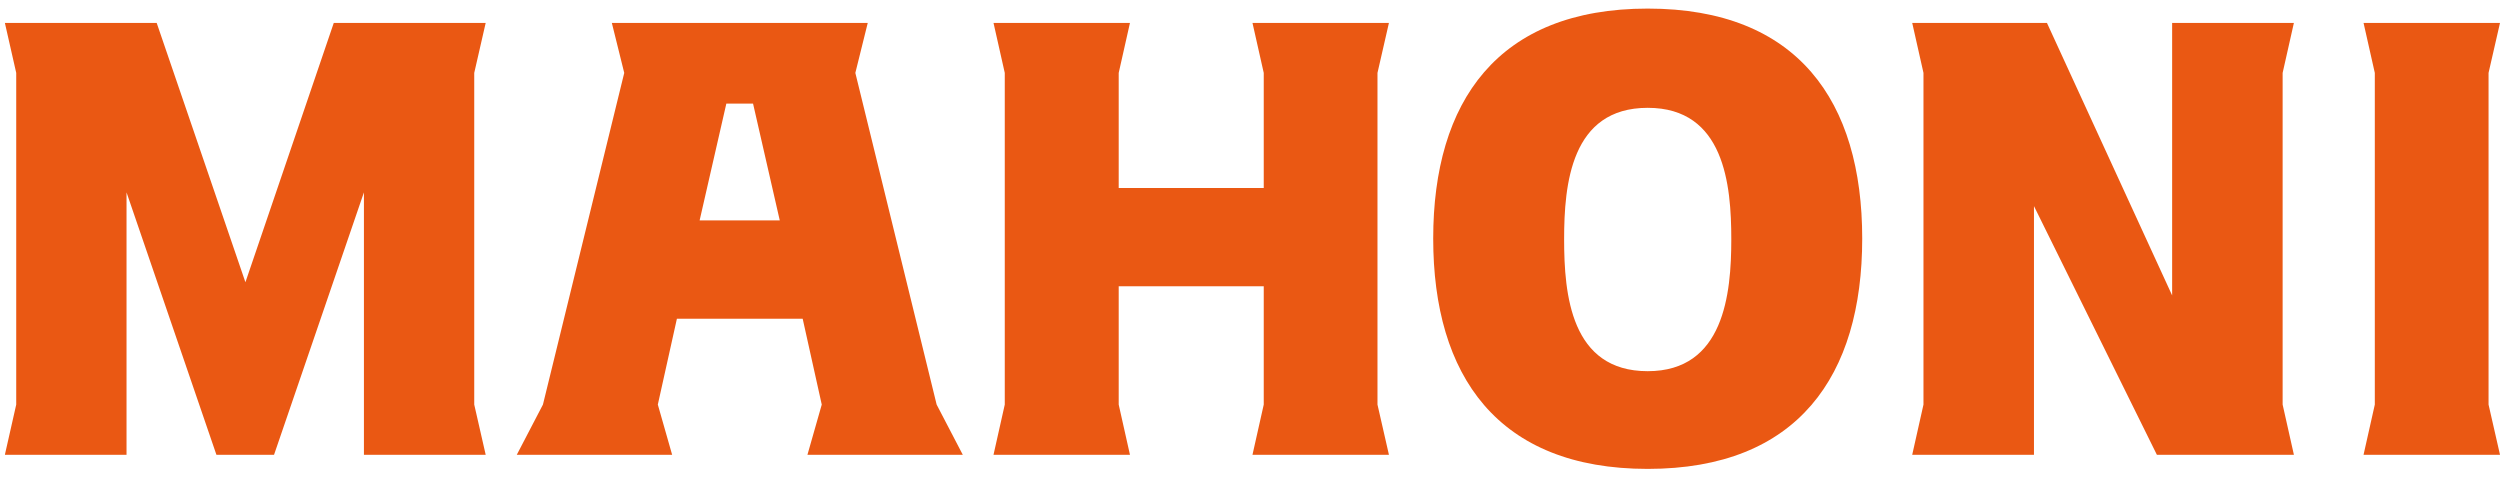
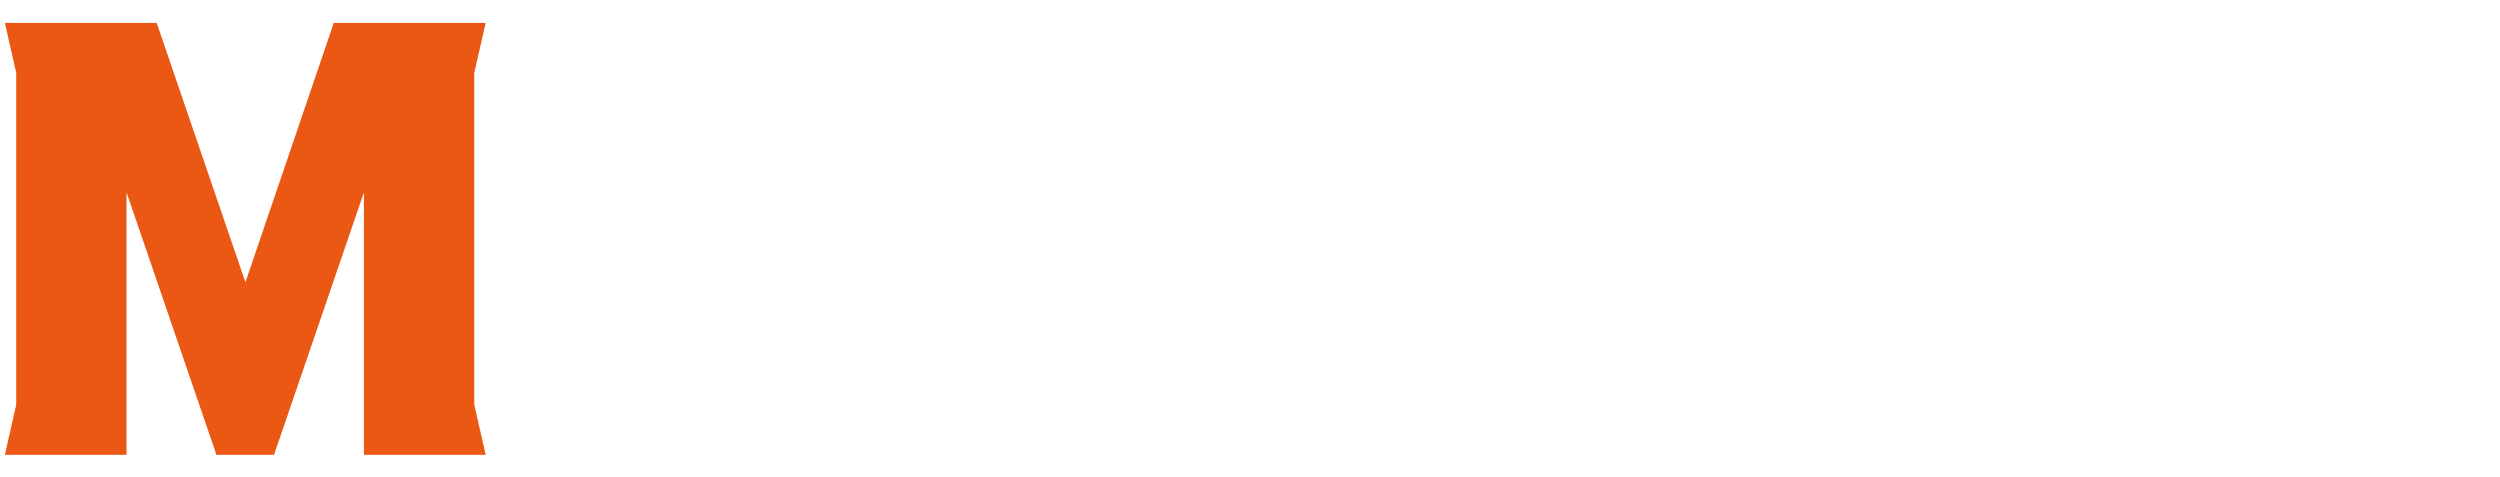
<svg xmlns="http://www.w3.org/2000/svg" fill="none" viewBox="0 0 131 25" height="25" width="131">
  <path fill="#EA5813" d="M17.49 1.2L12.86 14.79L8.21 1.2H0.26V1.22L0.85 3.82V21.2L0.26 23.81V23.83H6.63V10.08L11.34 23.83H14.36L19.07 10.08V23.83H25.45L24.85 21.2V3.82L25.45 1.2H17.49Z" />
-   <path fill="#EA5813" d="M38.06 5.43H39.46L40.86 11.55H36.66L38.06 5.43ZM32.06 1.2L32.71 3.82L28.45 21.2L27.08 23.83H35.22L34.47 21.2L35.47 16.7H42.06L43.06 21.2L42.31 23.83H50.45L49.08 21.2L44.82 3.82L45.47 1.2H32.06Z" />
-   <path fill="#EA5813" d="M65.63 1.2L66.22 3.82V9.85H58.62V3.82L59.21 1.2H52.06L52.65 3.82V21.2L52.06 23.83H59.21L58.62 21.2V15H66.22V21.2L65.63 23.83H72.78L72.18 21.2V3.82L72.78 1.2H65.63Z" />
-   <path fill="#EA5813" d="M86.34 0.45C94.21 0.45 97.58 5.31 97.58 12.5C97.58 19.69 94.21 24.57 86.34 24.57C78.47 24.57 75.1 19.68 75.1 12.5C75.1 5.32 78.47 0.45 86.34 0.45ZM86.34 19.45C90.34 19.45 90.72 15.4 90.72 12.54C90.72 9.68 90.36 5.65 86.34 5.65C82.32 5.65 81.96 9.65 81.96 12.54C81.96 15.43 82.31 19.45 86.34 19.45Z" />
-   <path fill="#EA5813" d="M113.02 23.83L106.58 10.8V23.83H100.2L100.79 21.2V3.82L100.2 1.2H107.26L113.82 15.48V1.2H120.2L119.61 3.82V21.2L120.2 23.83H113.02Z" />
-   <path fill="#EA5813" d="M123.85 23.83L124.44 21.2V3.82L123.85 1.2H131L130.4 3.82V21.2L131 23.83H123.85Z" />
</svg>